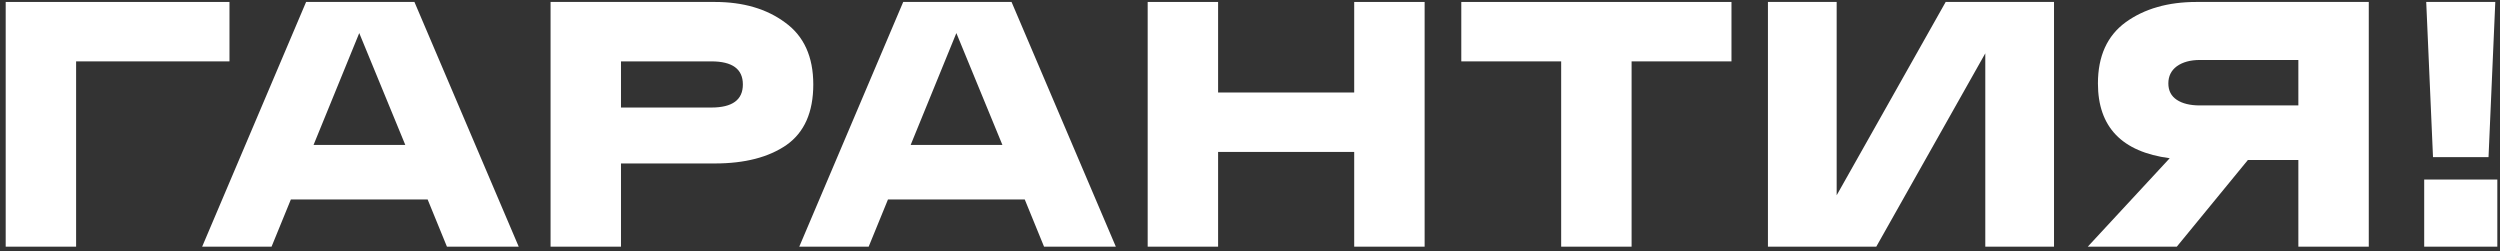
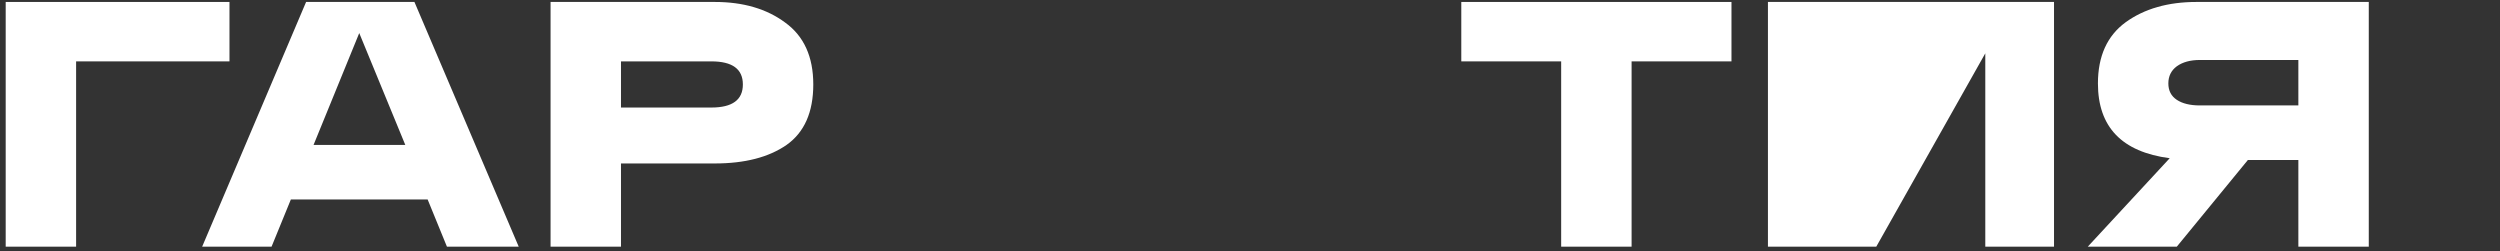
<svg xmlns="http://www.w3.org/2000/svg" width="239" height="24" viewBox="0 0 239 24" fill="none">
  <rect x="0" y="0" width="239" height="24" fill="#333333" stroke="none" />
  <path d="M0.544 23.581V0.187H21.938V5.868H7.276V23.581H0.544Z" fill="white" />
  <path d="M42.727 23.581L40.882 19.069H27.806L25.961 23.581H19.326L29.263 0.187H39.62L49.589 23.581H42.727ZM29.975 13.856H38.746L34.344 3.161L29.975 13.856Z" fill="white" />
  <path d="M68.332 0.187C71.051 0.187 73.295 0.844 75.064 2.158C76.855 3.451 77.75 5.422 77.75 8.074C77.75 10.725 76.898 12.652 75.194 13.856C73.489 15.037 71.202 15.627 68.332 15.627H59.366V23.581H52.634V0.187H68.332ZM68.008 10.28C70.015 10.28 71.018 9.544 71.018 8.074C71.018 6.603 70.015 5.868 68.008 5.868H59.366V10.28H68.008Z" fill="white" />
-   <path d="M99.811 23.581L97.966 19.069H84.89L83.045 23.581H76.41L86.347 0.187H96.704L106.673 23.581H99.811ZM87.059 13.856H95.83L91.428 3.161L87.059 13.856Z" fill="white" />
-   <path d="M129.462 0.187H136.194V23.581H129.462V14.524H116.45V23.581H109.718V0.187H116.45V8.843H129.462V0.187Z" fill="white" />
  <path d="M139.7 5.868V0.187H165.529V5.868H155.98V23.581H149.248V5.868H139.7Z" fill="white" />
-   <path d="M186.007 0.187H196.364V23.581H189.794V5.099L179.372 23.581H169.015V0.187H175.585V18.668L186.007 0.187Z" fill="white" />
+   <path d="M186.007 0.187H196.364V23.581H189.794V5.099L179.372 23.581H169.015V0.187H175.585L186.007 0.187Z" fill="white" />
  <path d="M226.455 0.187V23.581H219.723V15.293H214.9L208.103 23.581H199.591L207.424 15.126C202.849 14.524 200.562 12.14 200.562 7.974C200.562 5.367 201.447 3.417 203.216 2.125C205.007 0.833 207.262 0.187 209.981 0.187H226.455ZM210.304 10.079H219.723V5.734H210.304C209.398 5.734 208.664 5.935 208.103 6.336C207.564 6.737 207.294 7.283 207.294 7.974C207.294 8.664 207.564 9.188 208.103 9.544C208.643 9.901 209.377 10.079 210.304 10.079Z" fill="white" />
-   <path d="M237.903 15.025H232.595L231.947 0.187H238.55L237.903 15.025ZM231.753 23.581V17.164H238.744V23.581H231.753Z" fill="white" />
</svg>